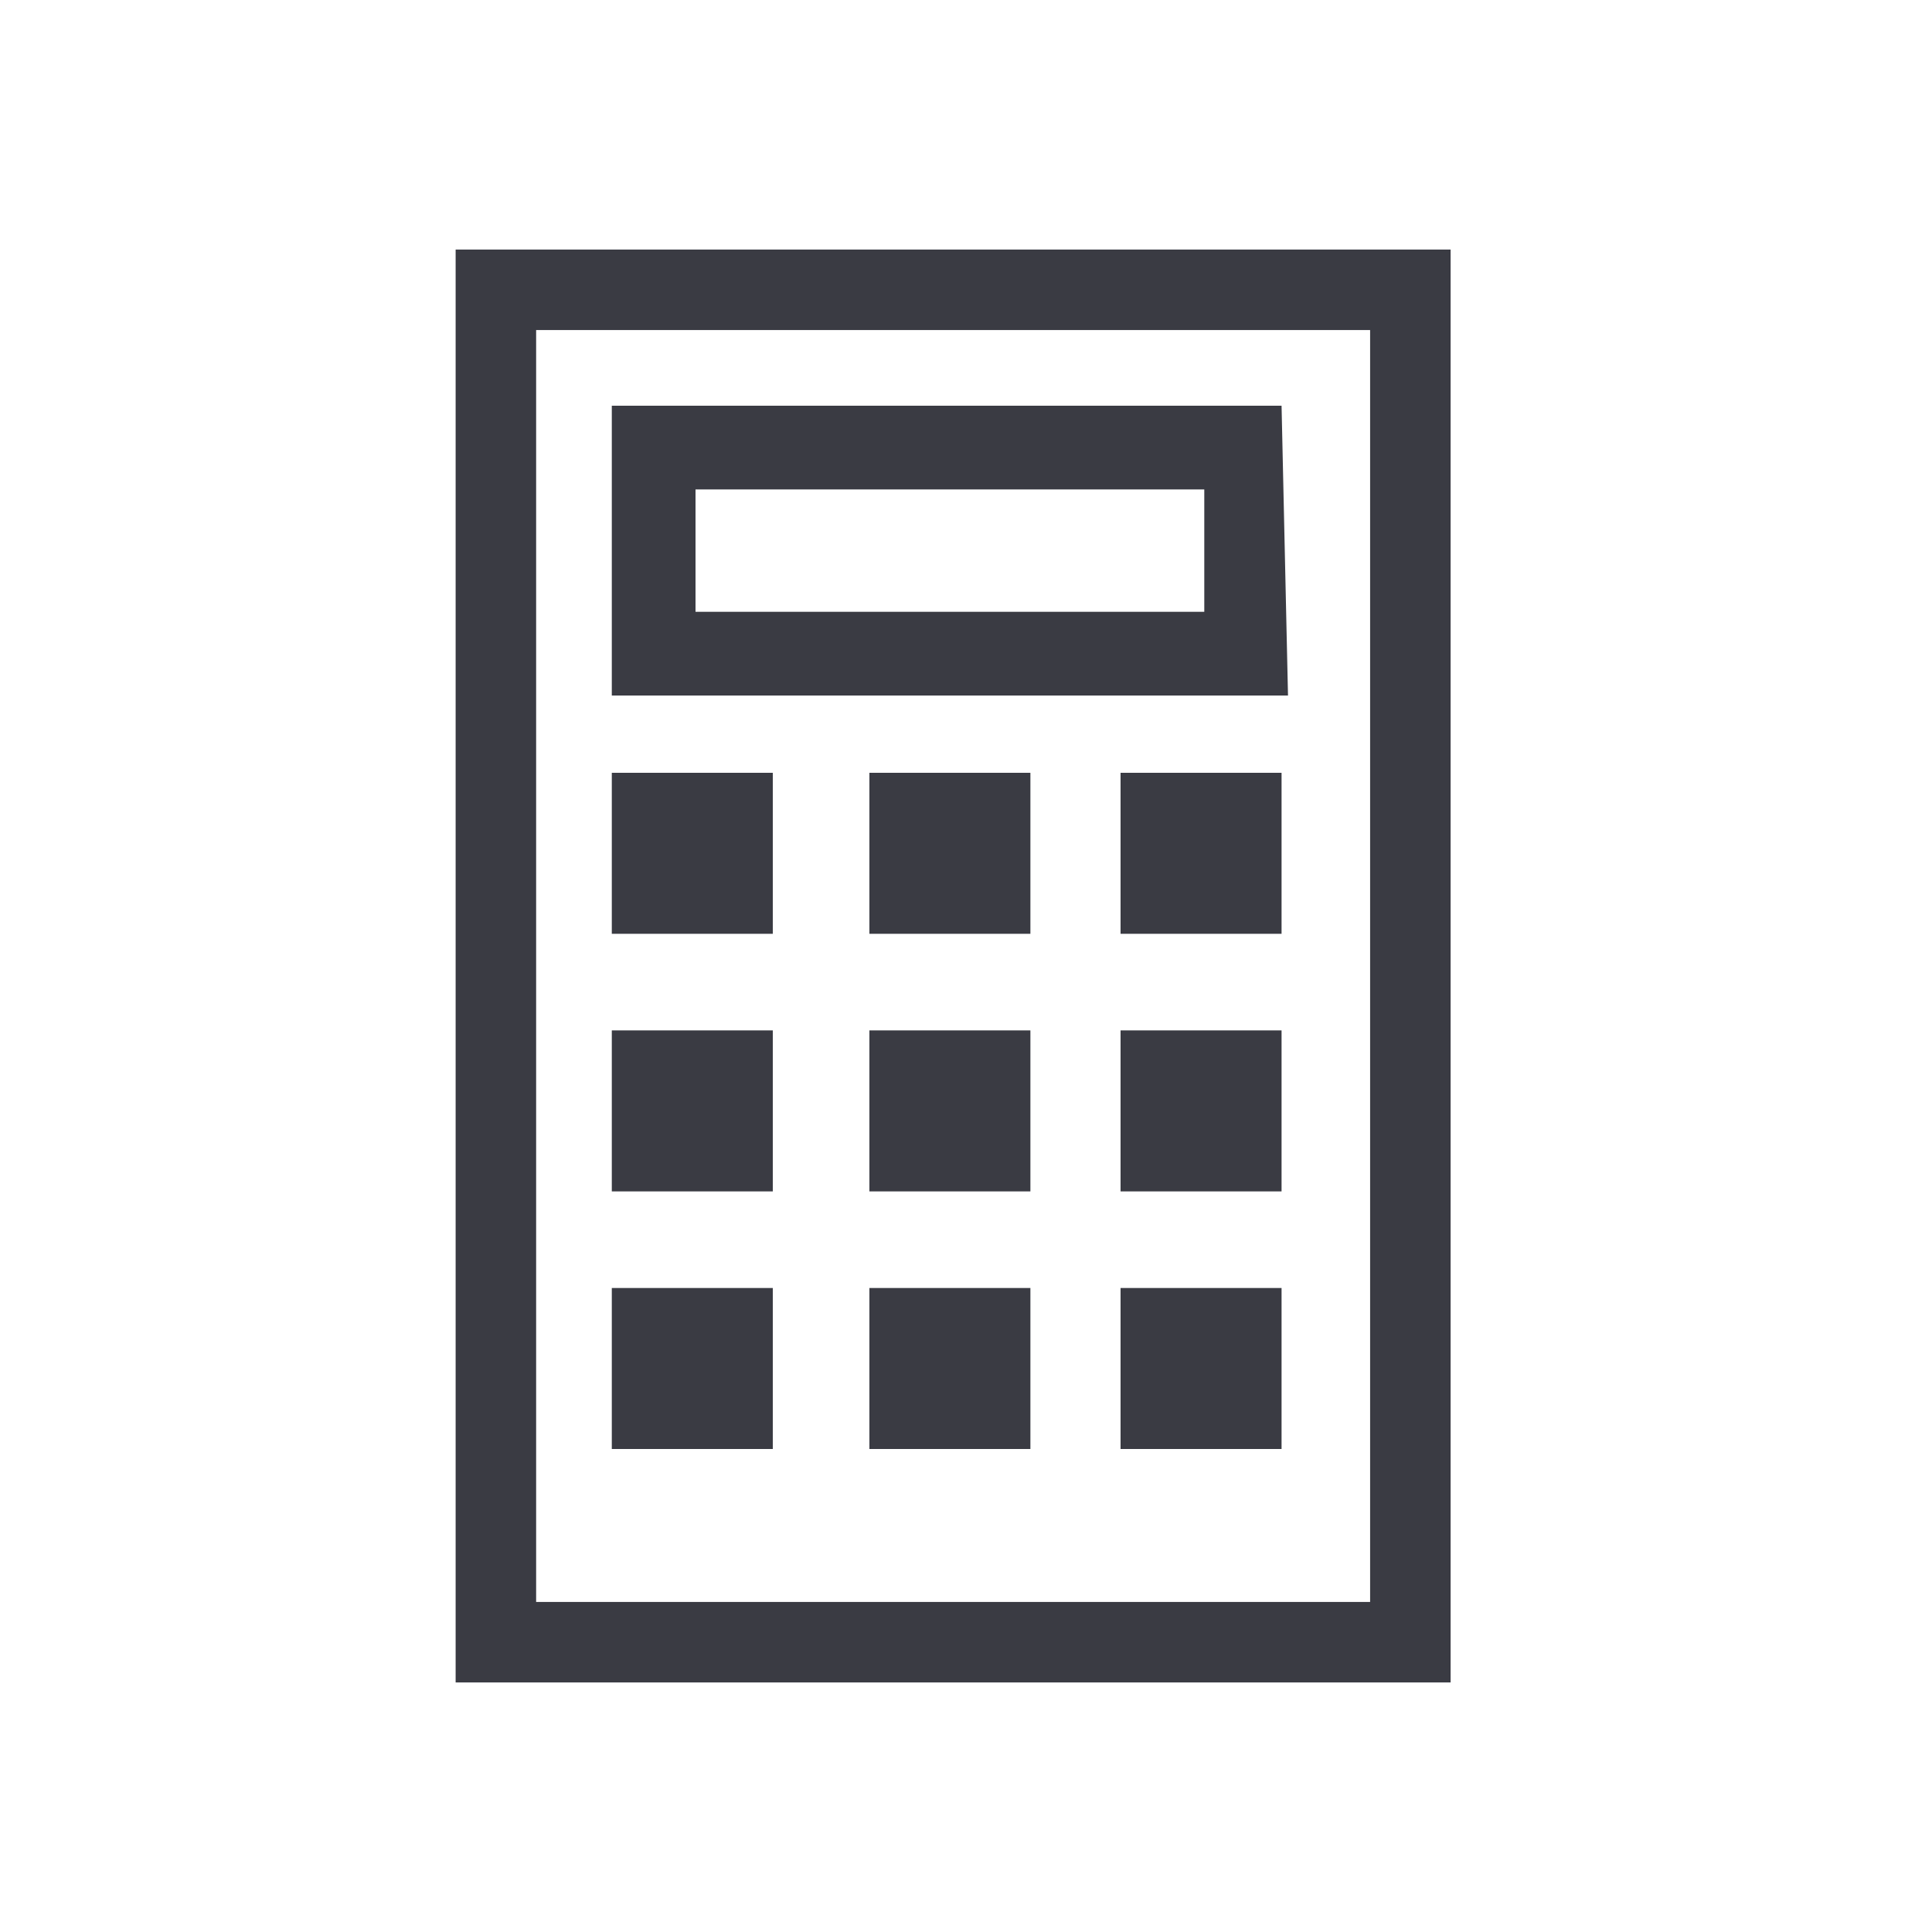
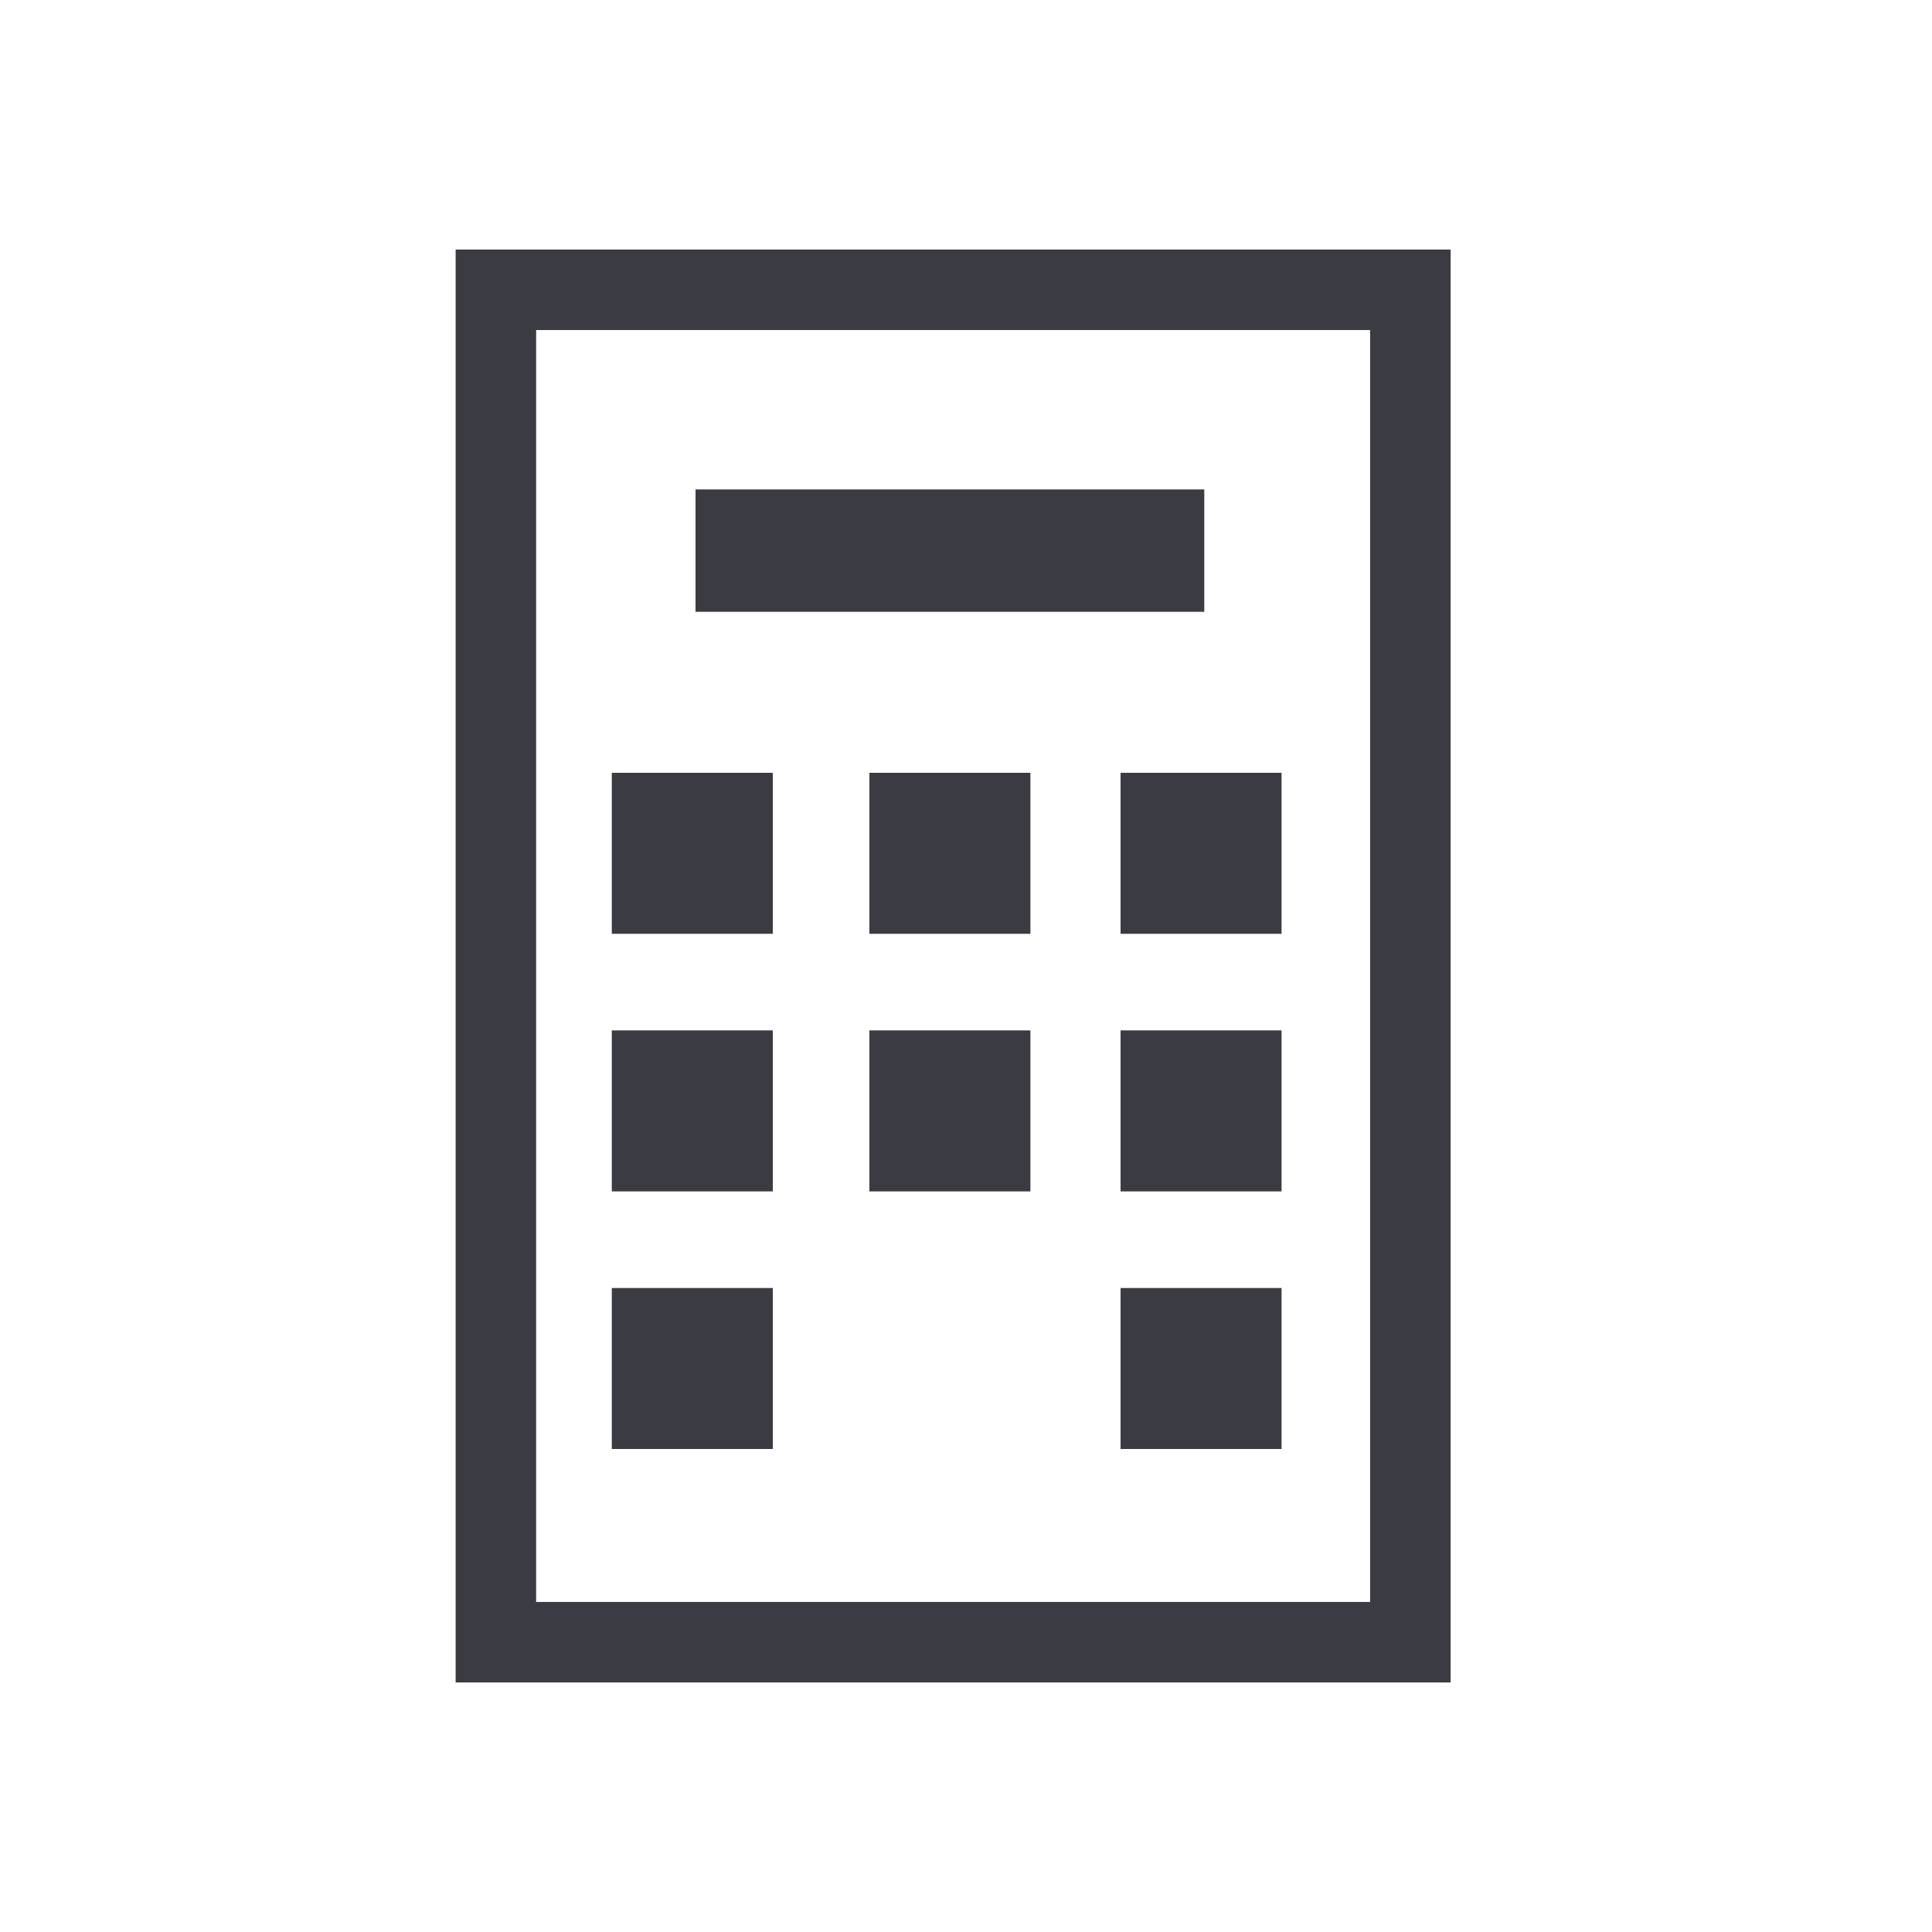
<svg xmlns="http://www.w3.org/2000/svg" version="1.1" id="Ebene_1" x="0px" y="0px" viewBox="0 0 30 30" style="enable-background:new 0 0 30 30;" xml:space="preserve">
  <style type="text/css">
	.st0{fill:none;stroke:#3A3B43;stroke-width:1.25;stroke-miterlimit:10;}
	.st1{fill:#3A3B43;}
</style>
  <title>finanzierung_30x30</title>
  <g id="Ebene_2_1_">
    <rect x="7.7" y="4.5" class="st0" width="14.2" height="21" />
    <rect x="9.5" y="12" class="st1" width="2.5" height="2.5" />
    <rect x="13.5" y="12" class="st1" width="2.5" height="2.5" />
    <rect x="17.4" y="12" class="st1" width="2.5" height="2.5" />
    <rect x="9.5" y="16" class="st1" width="2.5" height="2.5" />
    <rect x="13.5" y="16" class="st1" width="2.5" height="2.5" />
    <rect x="17.4" y="16" class="st1" width="2.5" height="2.5" />
    <rect x="9.5" y="20" class="st1" width="2.5" height="2.5" />
-     <rect x="13.5" y="20" class="st1" width="2.5" height="2.5" />
    <rect x="17.4" y="20" class="st1" width="2.5" height="2.5" />
-     <path class="st1" d="M18.7,7.6v1.9h-7.9V7.6H18.7 M19.9,6.3H9.5v4.5h10.5L19.9,6.3L19.9,6.3z" />
+     <path class="st1" d="M18.7,7.6v1.9h-7.9V7.6H18.7 M19.9,6.3H9.5h10.5L19.9,6.3L19.9,6.3z" />
  </g>
</svg>